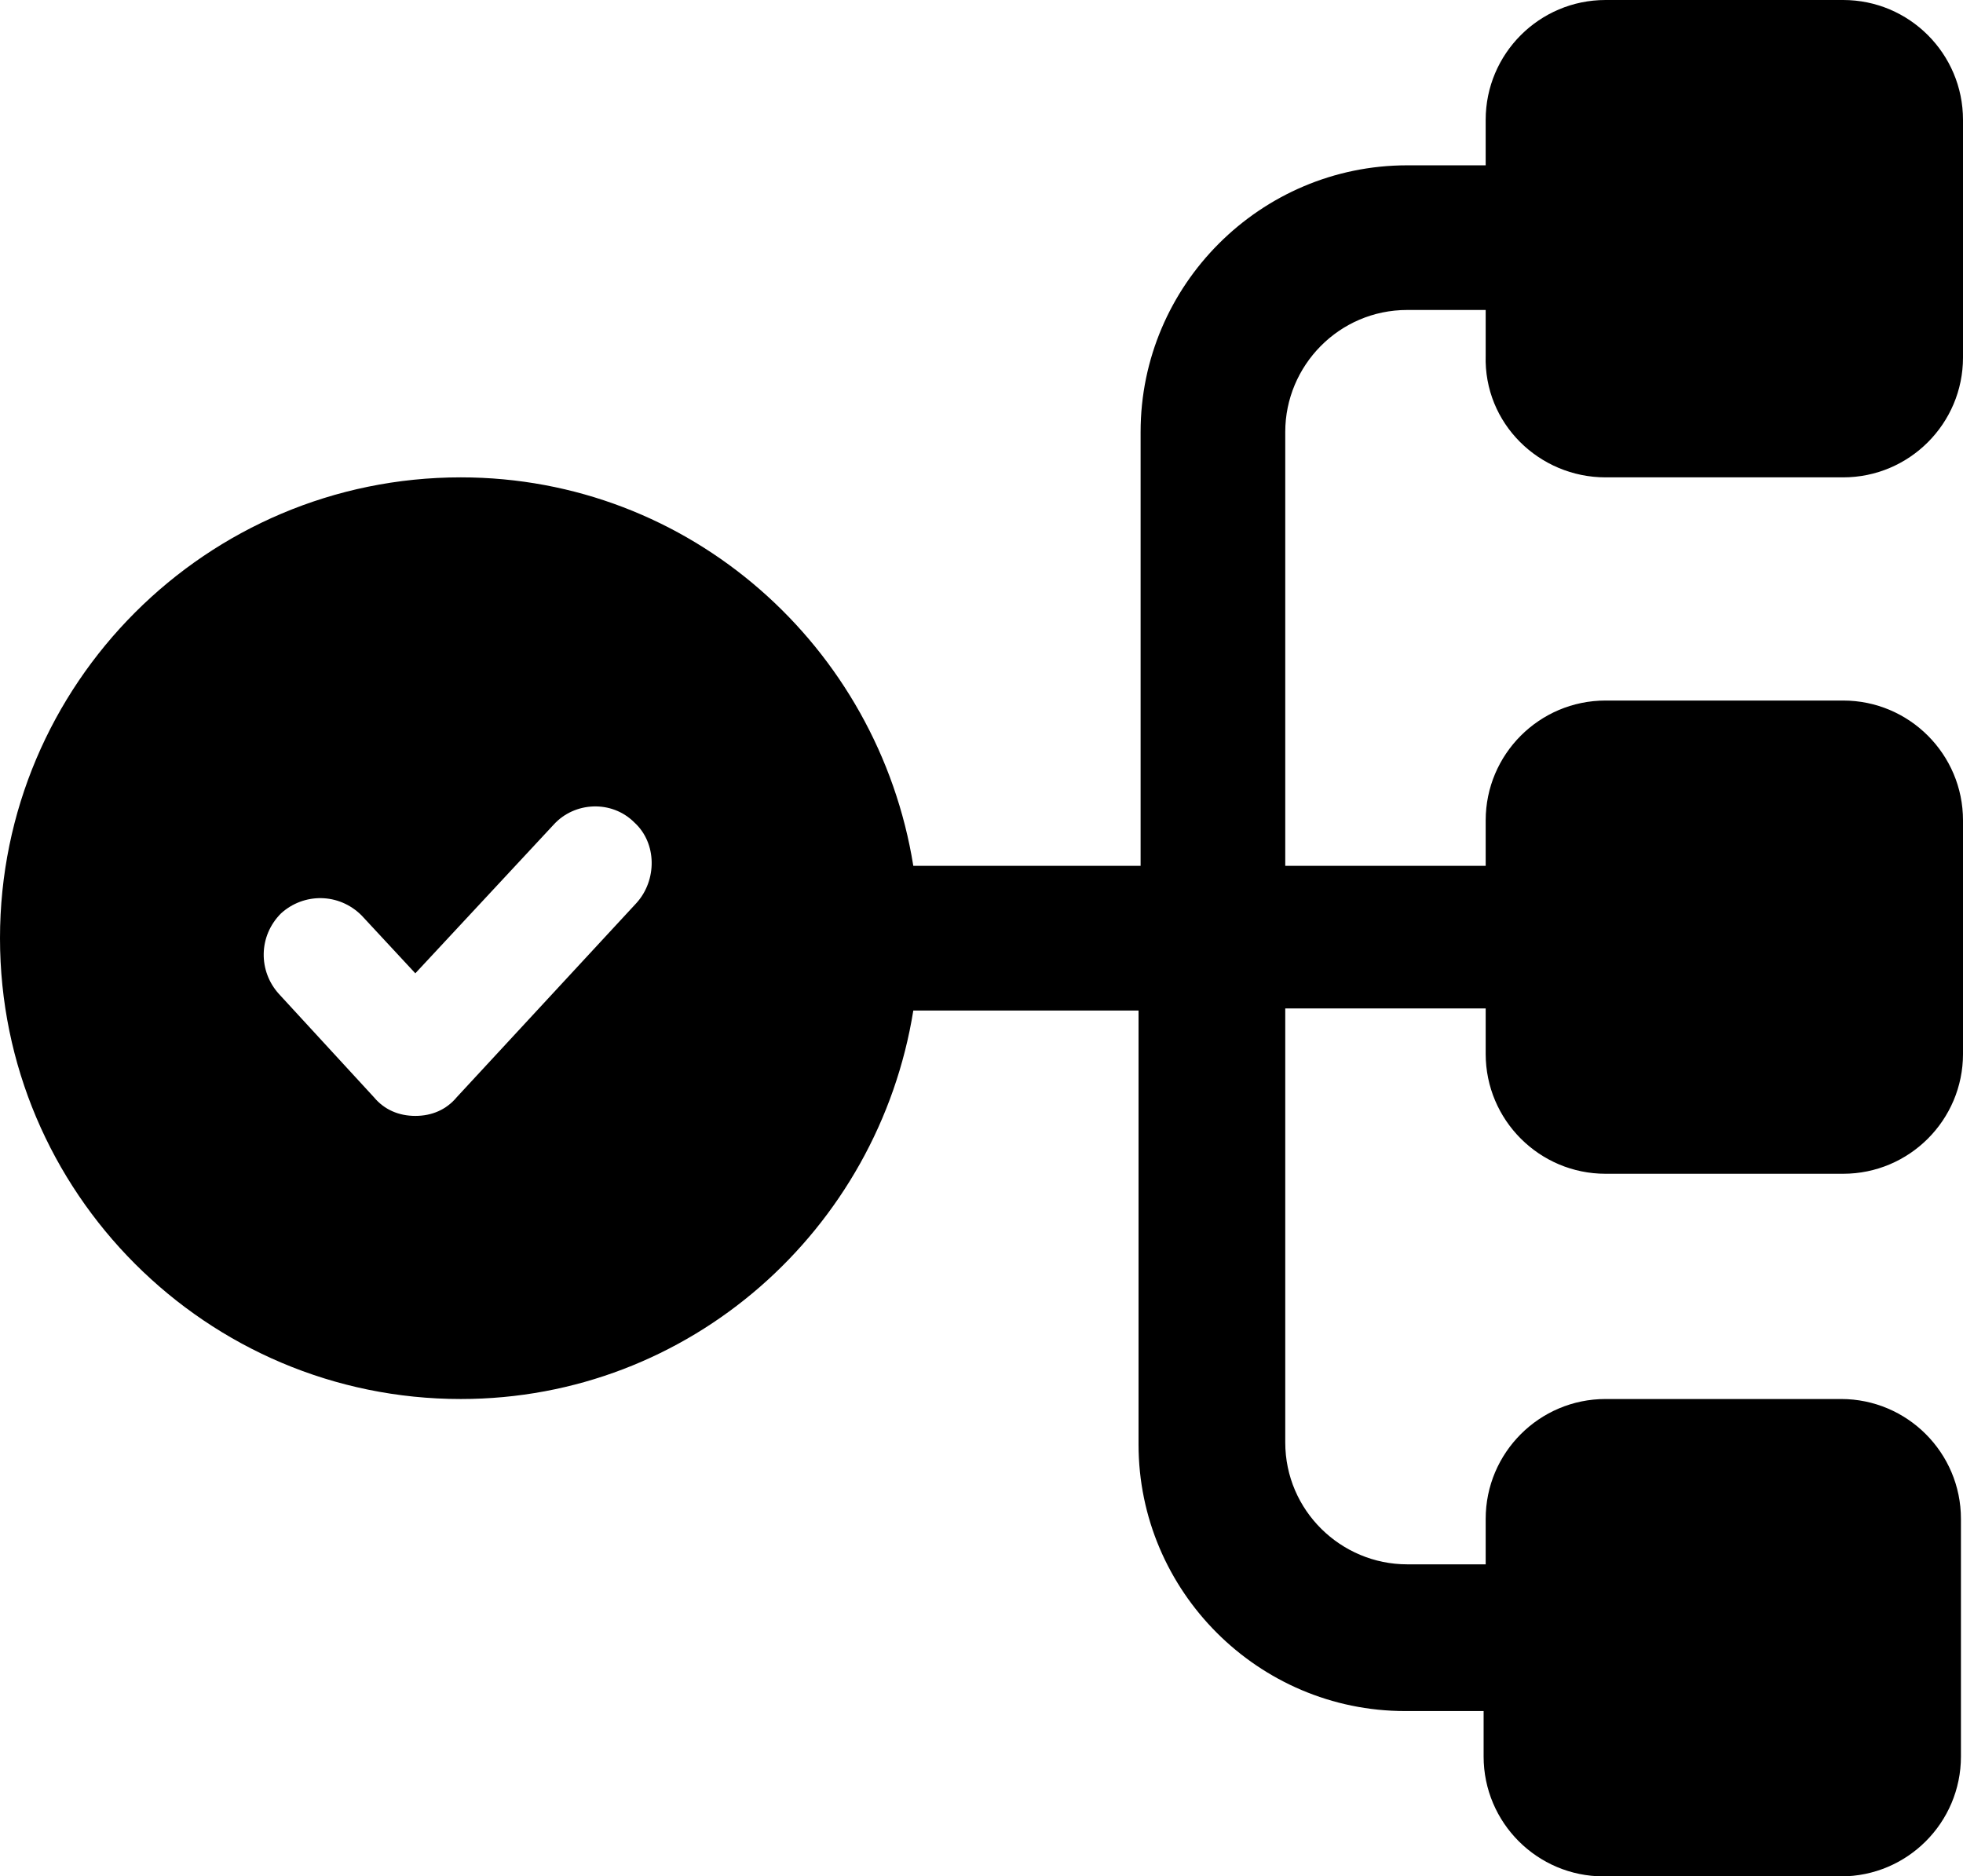
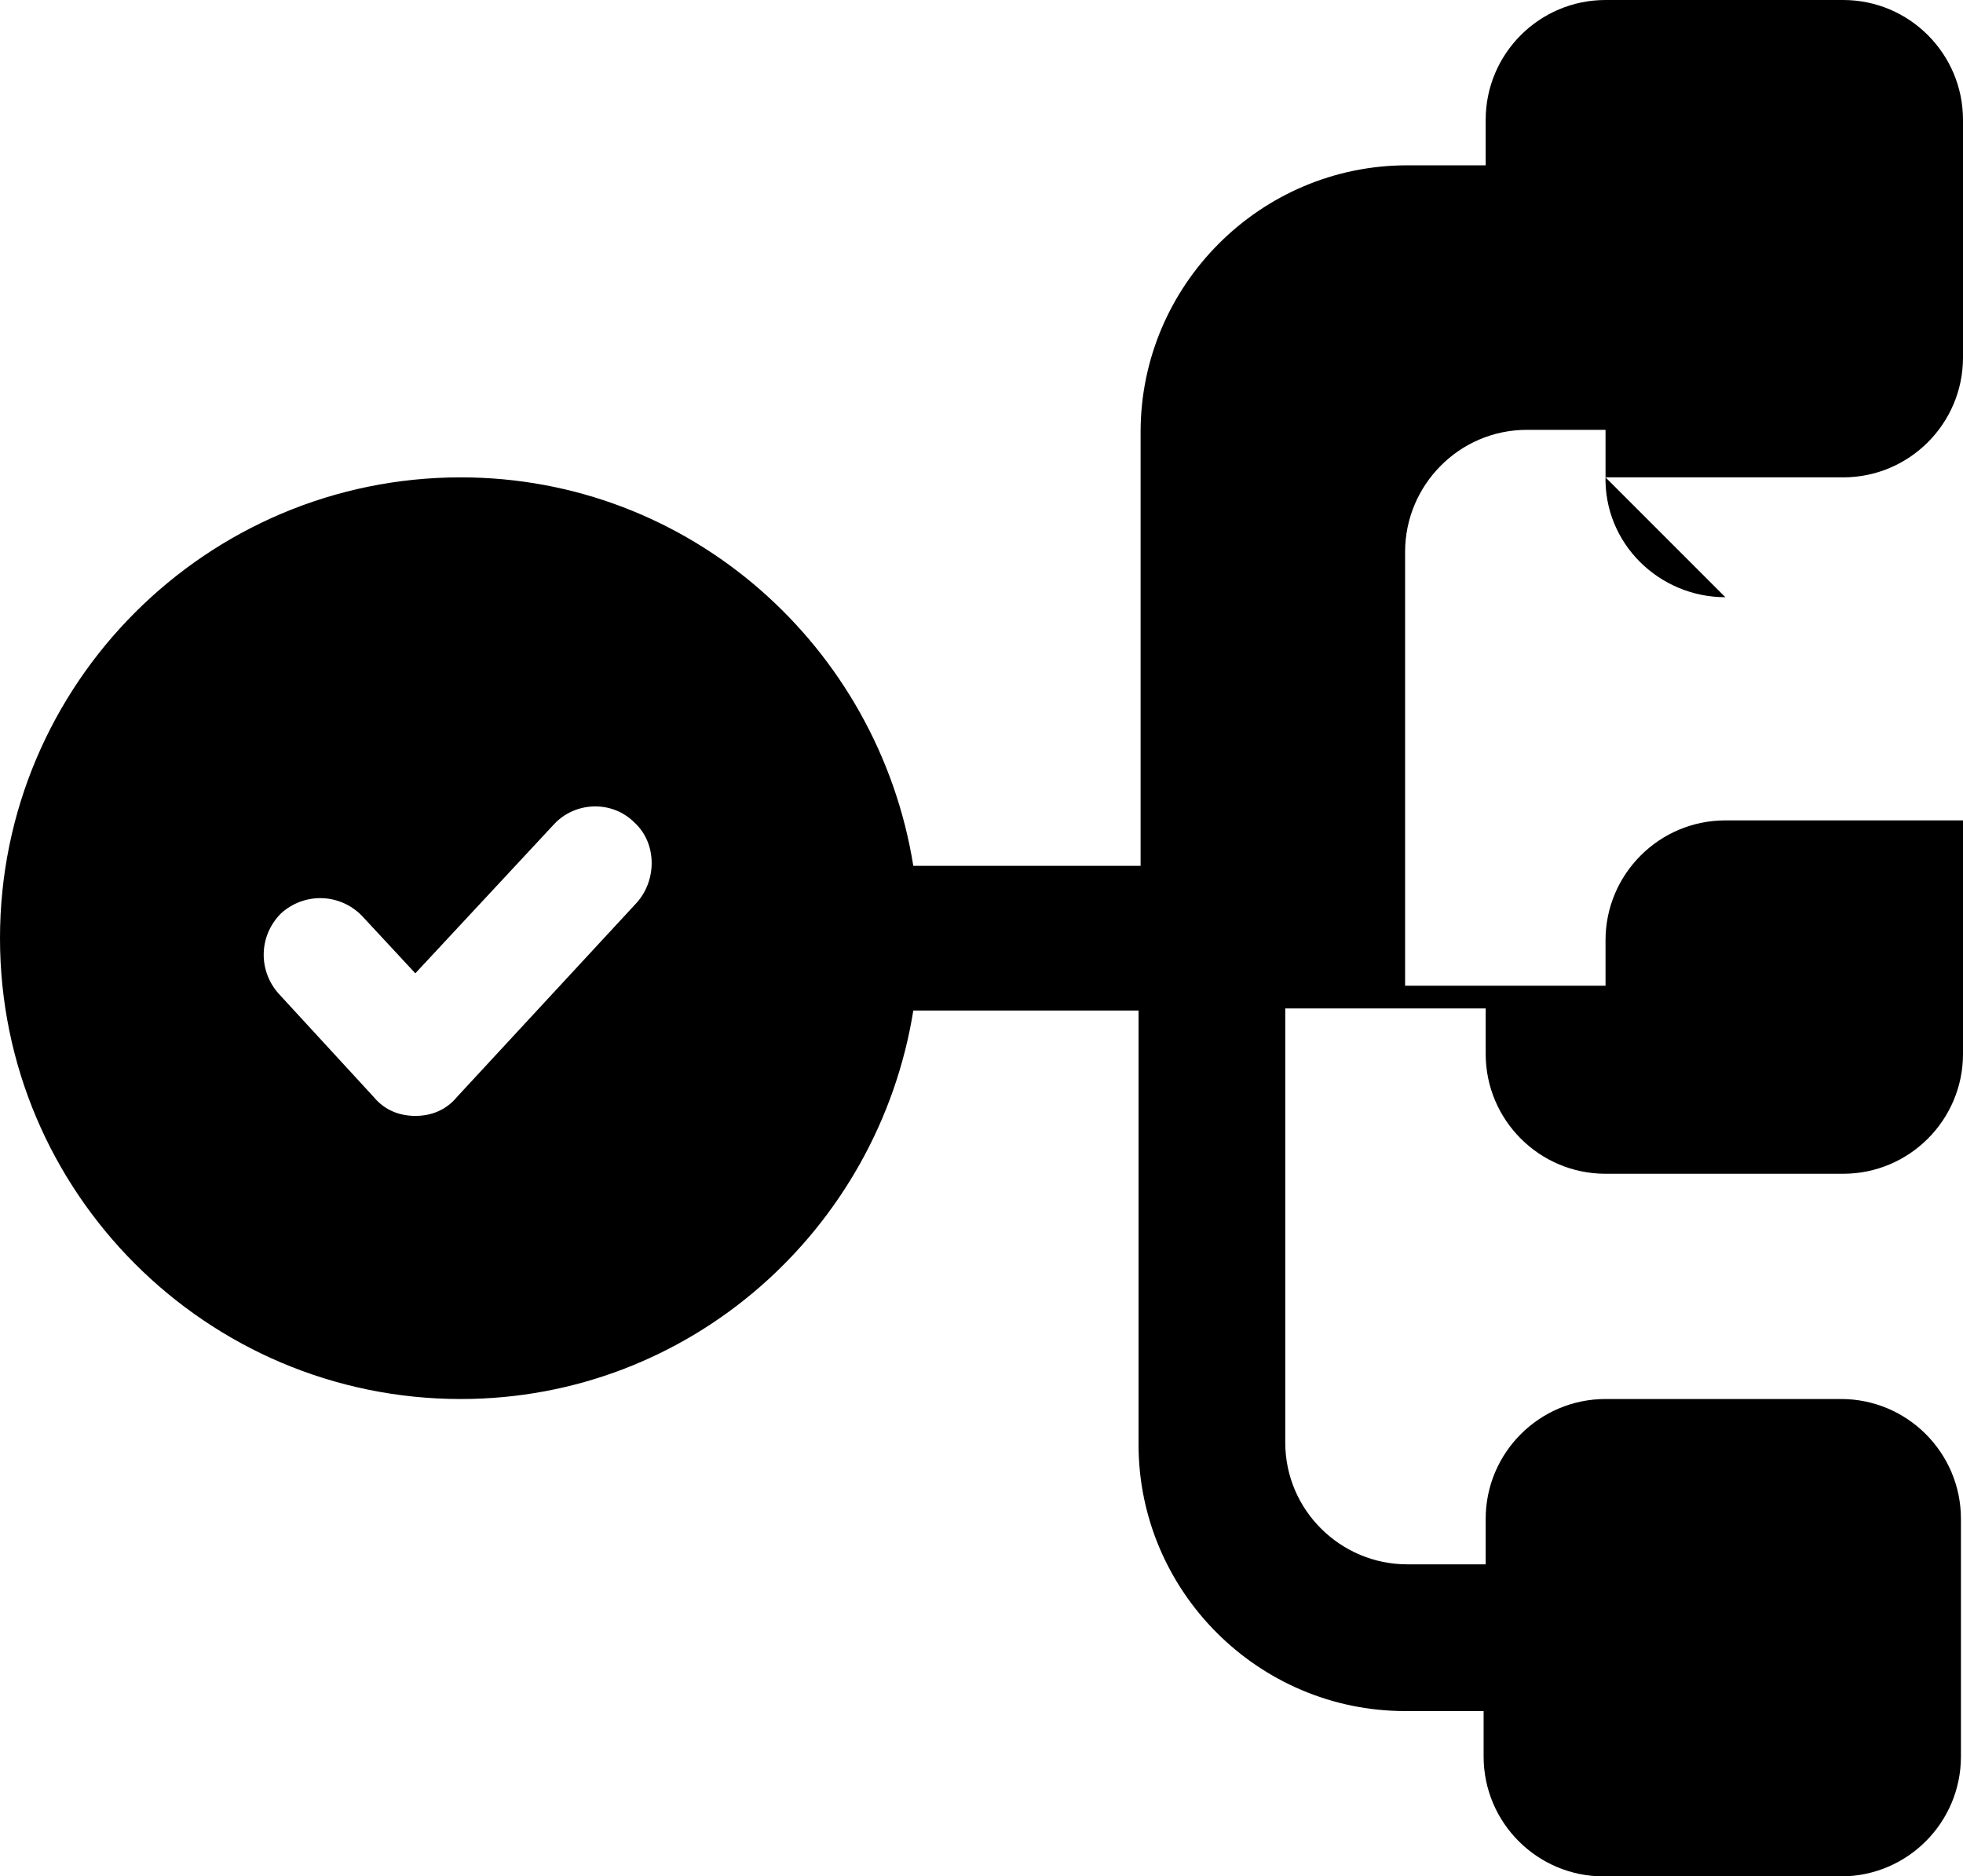
<svg xmlns="http://www.w3.org/2000/svg" id="Layer_2" data-name="Layer 2" viewBox="0 0 95 90.8">
  <g id="Layer_1-2" data-name="Layer 1">
-     <path d="m77.7,23.1h11.5c3.2,0,5.8-2.6,5.8-5.8V5.8c0-3.2-2.6-5.8-5.8-5.8h-11.5c-3.2,0-5.8,2.6-5.8,5.8v2.2h-3.8c-7.1,0-12.9,5.8-12.9,12.9v21h-11c-1.7-10.6-10.8-18.8-21.9-18.8C10,23.1,0,33.1,0,45.4s10,22.3,22.3,22.3c11.1,0,20.2-8.2,21.9-18.8h10.9v21c0,7.1,5.8,12.9,12.9,12.9h3.8v2.2c0,3.2,2.6,5.8,5.8,5.8h11.5c3.2,0,5.8-2.6,5.8-5.8v-11.5c0-3.2-2.6-5.8-5.8-5.8h-11.4c-3.2,0-5.8,2.6-5.8,5.8v2.2h-3.8c-3.2,0-5.9-2.6-5.9-5.9v-21h9.7v2.2c0,3.2,2.6,5.8,5.8,5.8h11.5c3.2,0,5.8-2.6,5.8-5.8v-11.3c0-3.2-2.6-5.8-5.8-5.8h-11.5c-3.2,0-5.8,2.6-5.8,5.8v2.2h-9.7v-21c0-3.2,2.6-5.9,5.9-5.9h3.8v2.2c-.1,3.3,2.6,5.9,5.8,5.9Zm-46.9,20.6l-8.7,9.4c-.5.6-1.2.9-2,.9s-1.5-.3-2-.9l-4.6-5c-1-1.1-1-2.8.1-3.9,1.1-1,2.8-1,3.9.1l2.6,2.8,6.7-7.2c1-1.1,2.8-1.2,3.9-.1,1.1,1,1.1,2.8.1,3.9Z" />
+     <path d="m77.7,23.1h11.5c3.2,0,5.8-2.6,5.8-5.8V5.8c0-3.2-2.6-5.8-5.8-5.8h-11.5c-3.2,0-5.8,2.6-5.8,5.8v2.2h-3.8c-7.1,0-12.9,5.8-12.9,12.9v21h-11c-1.7-10.6-10.8-18.8-21.9-18.8C10,23.1,0,33.1,0,45.4s10,22.3,22.3,22.3c11.1,0,20.2-8.2,21.9-18.8h10.9v21c0,7.1,5.8,12.9,12.9,12.9h3.8v2.2c0,3.2,2.6,5.8,5.8,5.8h11.5c3.2,0,5.8-2.6,5.8-5.8v-11.5c0-3.2-2.6-5.8-5.8-5.8h-11.4c-3.2,0-5.8,2.6-5.8,5.8v2.2h-3.8c-3.2,0-5.9-2.6-5.9-5.9v-21h9.7v2.2c0,3.2,2.6,5.8,5.8,5.8h11.5c3.2,0,5.8-2.6,5.8-5.8v-11.3h-11.5c-3.2,0-5.8,2.6-5.8,5.8v2.2h-9.7v-21c0-3.2,2.6-5.9,5.9-5.9h3.8v2.2c-.1,3.3,2.6,5.9,5.8,5.9Zm-46.9,20.6l-8.7,9.4c-.5.6-1.2.9-2,.9s-1.5-.3-2-.9l-4.6-5c-1-1.1-1-2.8.1-3.9,1.1-1,2.8-1,3.9.1l2.6,2.8,6.7-7.2c1-1.1,2.8-1.2,3.9-.1,1.1,1,1.1,2.8.1,3.9Z" />
  </g>
</svg>